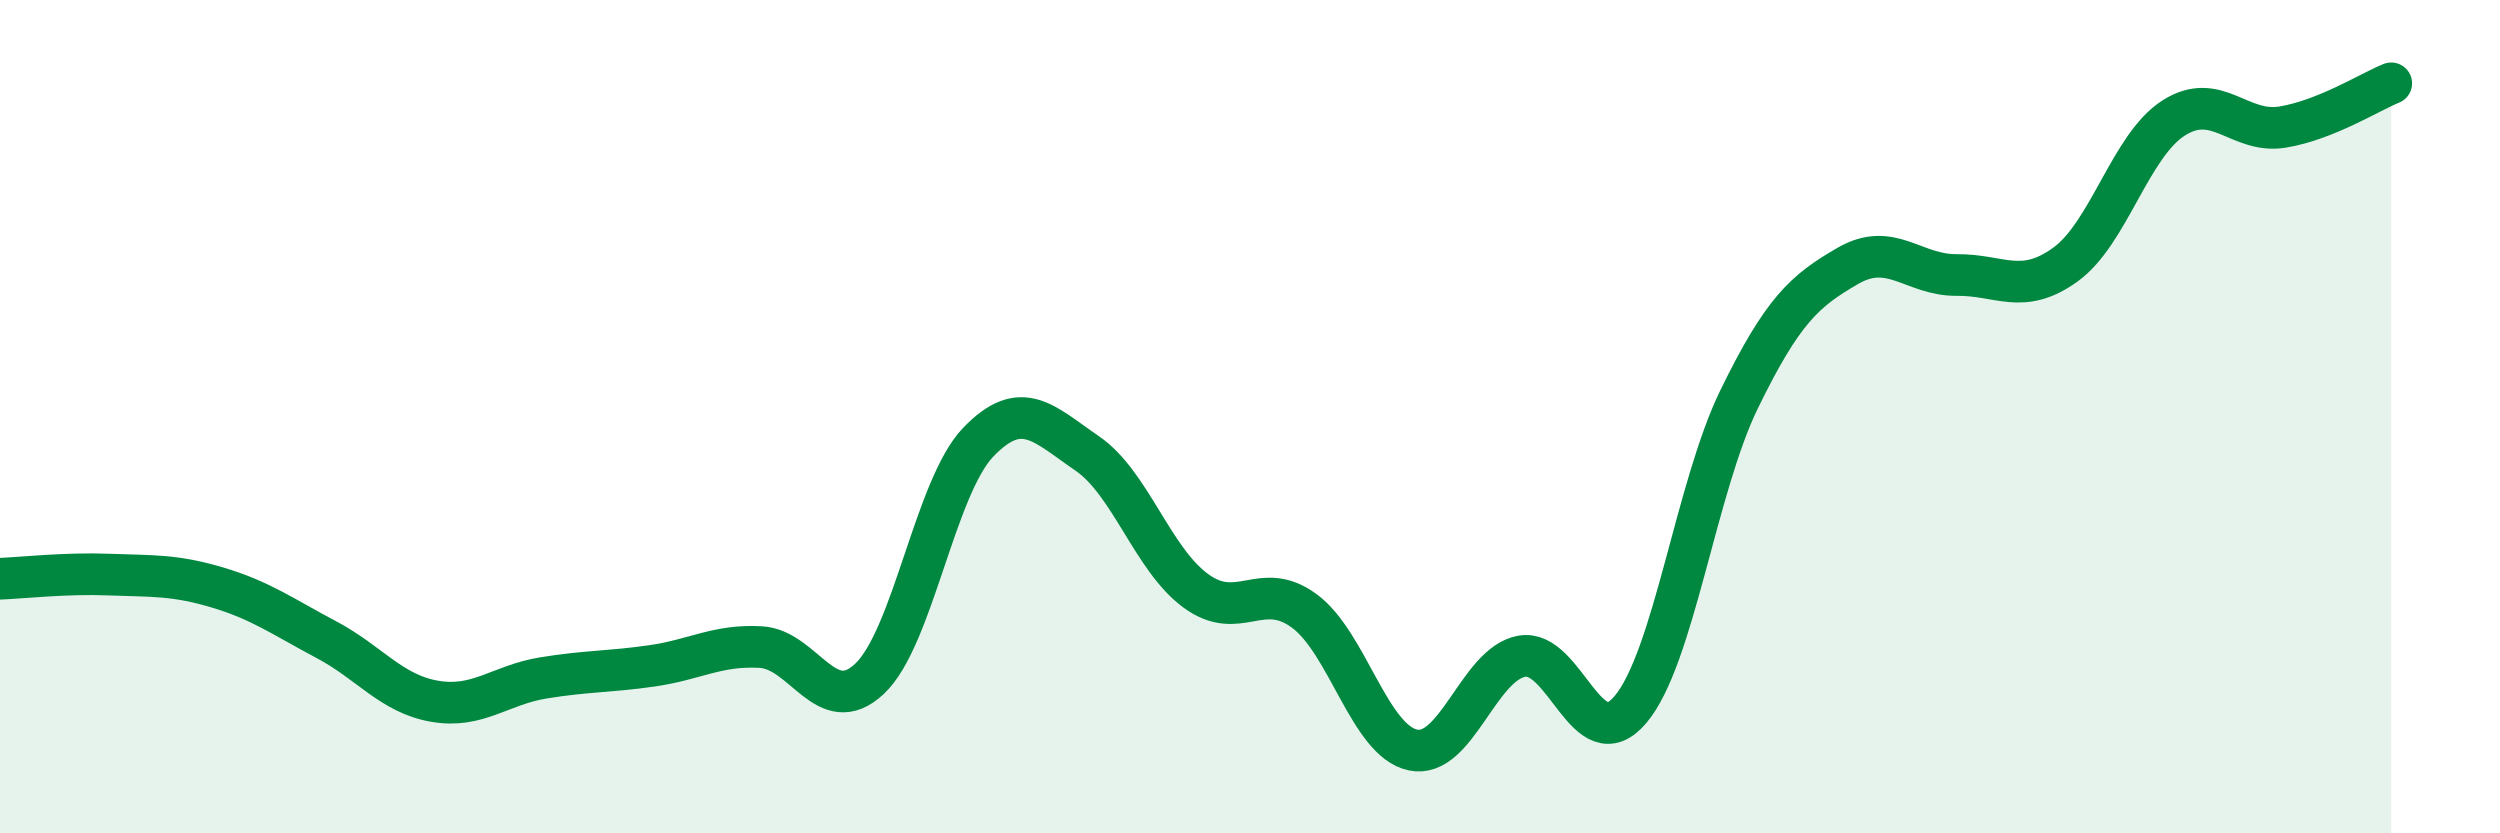
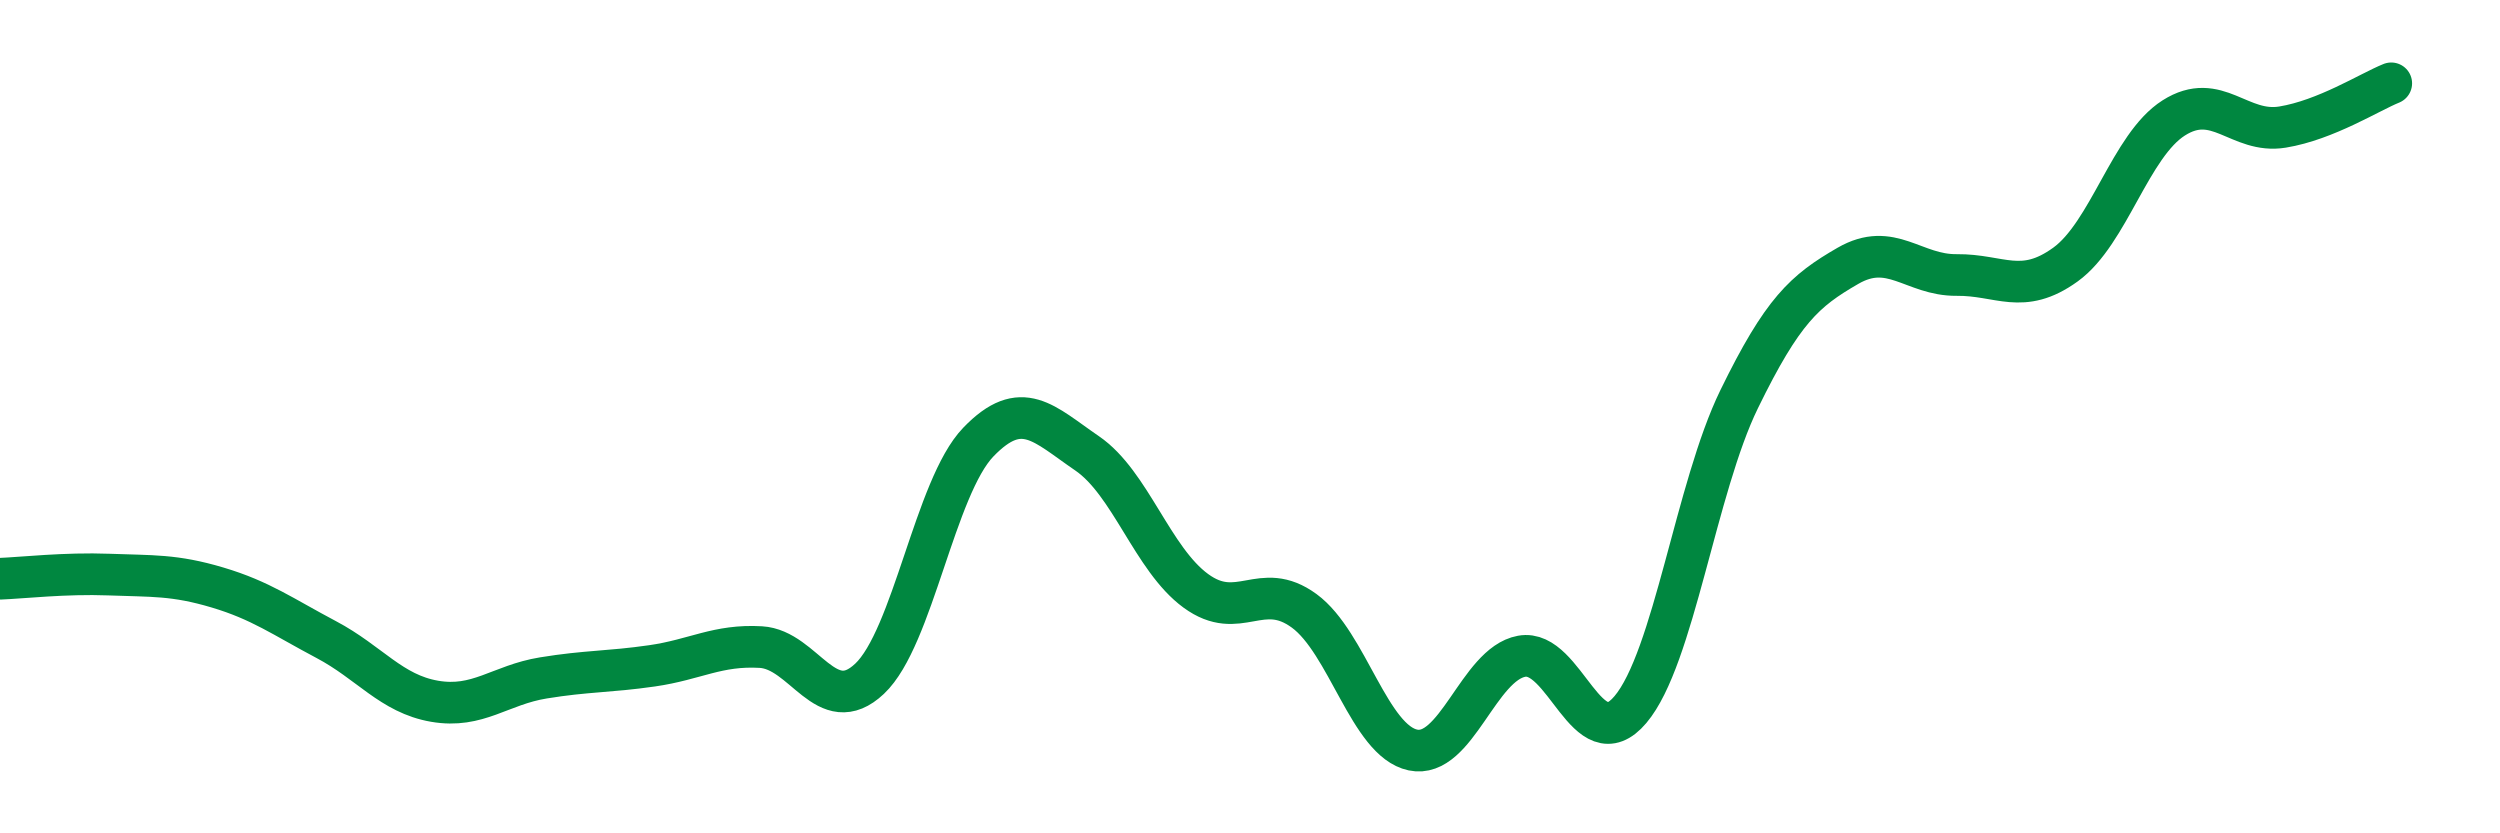
<svg xmlns="http://www.w3.org/2000/svg" width="60" height="20" viewBox="0 0 60 20">
-   <path d="M 0,13.89 C 0.52,13.87 1.57,13.75 2.61,13.79 C 3.65,13.83 4.18,13.79 5.22,14.1 C 6.26,14.41 6.79,14.8 7.83,15.35 C 8.87,15.9 9.39,16.65 10.43,16.83 C 11.47,17.01 12,16.44 13.04,16.27 C 14.08,16.1 14.61,16.13 15.65,15.98 C 16.69,15.83 17.22,15.47 18.26,15.53 C 19.3,15.59 19.83,17.27 20.87,16.29 C 21.91,15.31 22.44,11.69 23.48,10.61 C 24.52,9.53 25.05,10.17 26.09,10.88 C 27.13,11.59 27.66,13.42 28.7,14.18 C 29.74,14.94 30.26,13.9 31.3,14.66 C 32.34,15.42 32.87,17.78 33.91,18 C 34.95,18.22 35.48,15.94 36.52,15.75 C 37.56,15.56 38.09,18.26 39.13,17.03 C 40.17,15.8 40.7,11.71 41.74,9.58 C 42.78,7.45 43.31,6.98 44.35,6.38 C 45.39,5.78 45.92,6.61 46.96,6.6 C 48,6.59 48.53,7.1 49.57,6.35 C 50.61,5.6 51.13,3.49 52.17,2.83 C 53.21,2.17 53.74,3.22 54.78,3.05 C 55.82,2.88 56.87,2.21 57.39,2L57.39 20L0 20Z" fill="#008740" opacity="0.1" stroke-linecap="round" stroke-linejoin="round" />
  <path d="M 0,13.89 C 0.52,13.87 1.57,13.75 2.61,13.79 C 3.65,13.83 4.18,13.79 5.22,14.1 C 6.26,14.41 6.79,14.8 7.83,15.35 C 8.87,15.9 9.39,16.65 10.43,16.83 C 11.47,17.01 12,16.44 13.04,16.27 C 14.08,16.1 14.61,16.13 15.65,15.98 C 16.69,15.83 17.22,15.47 18.26,15.53 C 19.3,15.59 19.83,17.27 20.87,16.29 C 21.91,15.31 22.44,11.69 23.48,10.61 C 24.52,9.53 25.05,10.17 26.09,10.88 C 27.13,11.59 27.66,13.42 28.7,14.18 C 29.74,14.94 30.26,13.9 31.3,14.66 C 32.34,15.42 32.87,17.78 33.91,18 C 34.95,18.22 35.48,15.94 36.52,15.75 C 37.56,15.56 38.09,18.26 39.13,17.03 C 40.17,15.8 40.7,11.71 41.74,9.58 C 42.78,7.45 43.31,6.98 44.35,6.38 C 45.39,5.78 45.92,6.61 46.96,6.6 C 48,6.59 48.53,7.1 49.57,6.35 C 50.61,5.6 51.13,3.49 52.17,2.83 C 53.21,2.17 53.74,3.22 54.78,3.05 C 55.82,2.88 56.87,2.21 57.39,2" stroke="#008740" stroke-width="1" fill="none" stroke-linecap="round" stroke-linejoin="round" />
</svg>